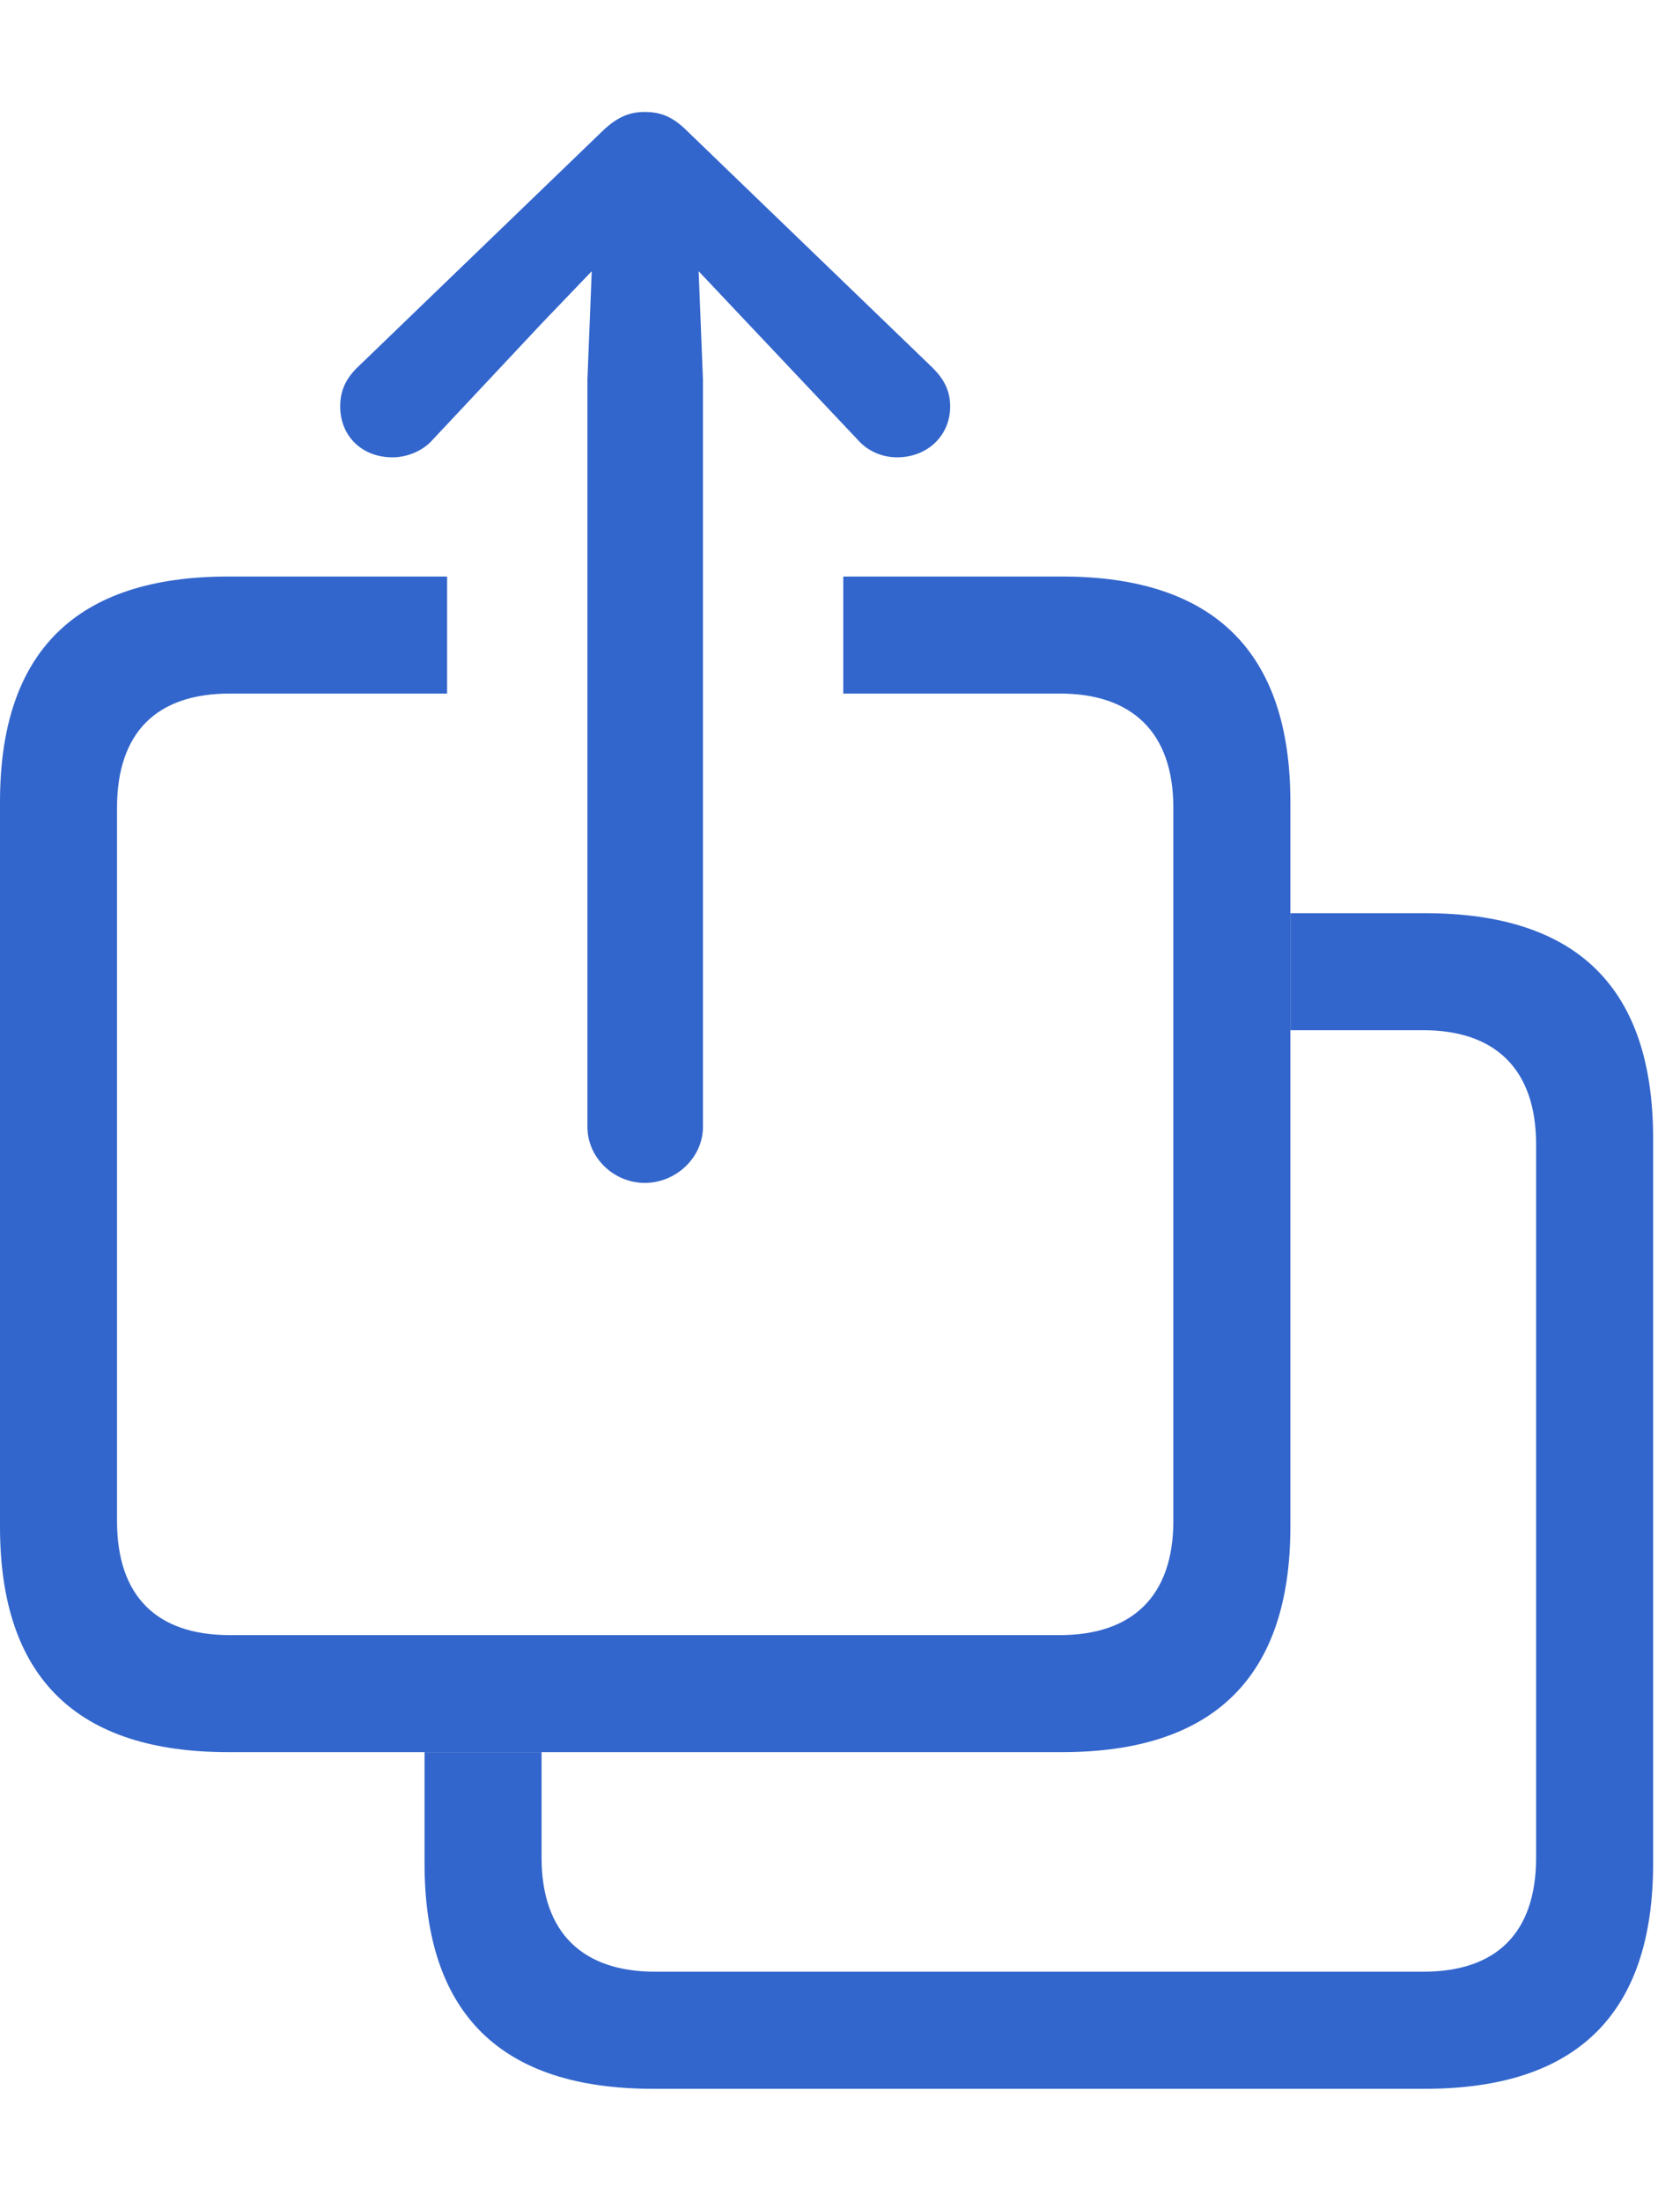
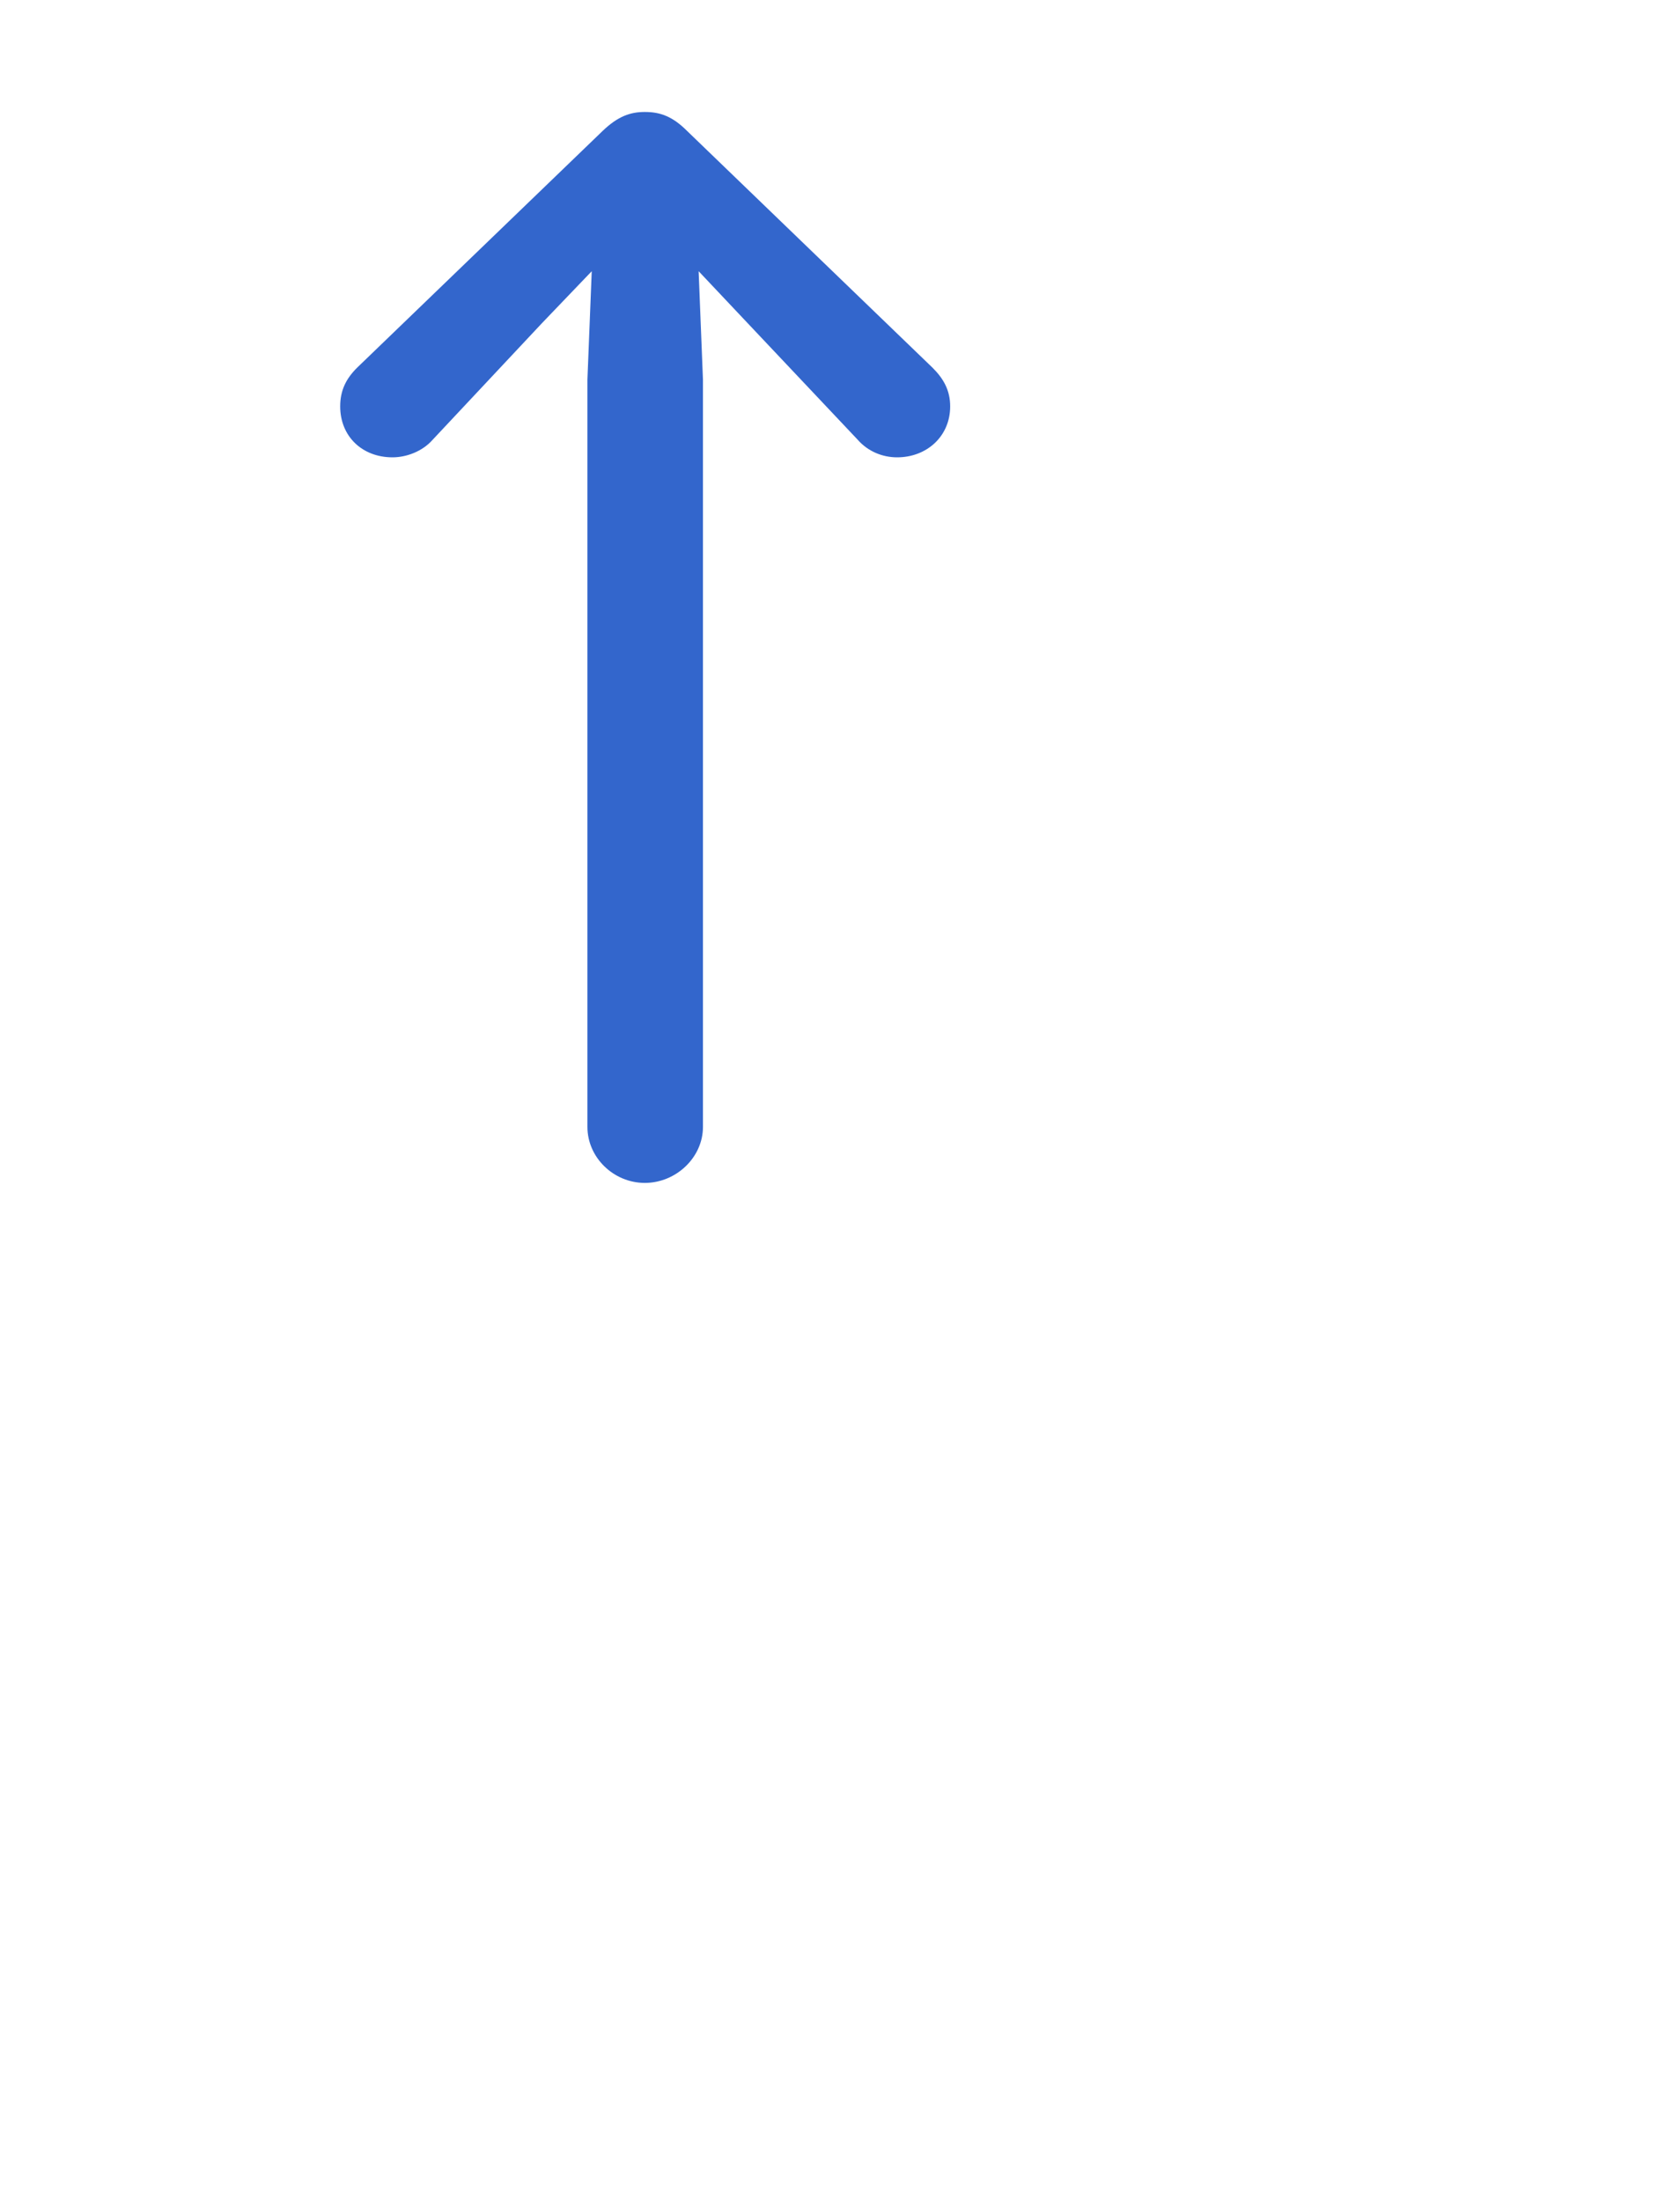
<svg xmlns="http://www.w3.org/2000/svg" version="1.1" width="22.568" height="29.561">
  <g>
    <rect height="29.561" opacity="0" width="22.568" x="0" y="0" />
-     <path d="M22.207 15.293L22.207 25.029C22.207 27.051 21.182 28.057 19.141 28.057L8.77 28.057C6.729 28.057 5.703 27.051 5.703 25.029L5.703 23.535L7.275 23.535L7.275 24.951C7.275 25.967 7.832 26.484 8.799 26.484L19.121 26.484C20.098 26.484 20.635 25.967 20.635 24.951L20.635 15.371C20.635 14.355 20.078 13.838 19.121 13.838L17.334 13.838L17.334 12.266L19.141 12.266C21.191 12.266 22.207 13.271 22.207 15.293Z" fill="#3366cc" fill-opacity="1.0" />
-     <path d="M17.334 10.771L17.334 20.508C17.334 22.52 16.309 23.535 14.268 23.535L3.066 23.535C1.025 23.535 0 22.529 0 20.508L0 10.771C0 8.75 1.025 7.744 3.066 7.744L6.006 7.744L6.006 9.316L3.086 9.316C2.109 9.316 1.572 9.834 1.572 10.85L1.572 20.43C1.572 21.445 2.109 21.963 3.086 21.963L14.238 21.963C15.205 21.963 15.762 21.445 15.762 20.43L15.762 10.85C15.762 9.834 15.205 9.316 14.238 9.316L11.328 9.316L11.328 7.744L14.268 7.744C16.309 7.744 17.334 8.76 17.334 10.771Z" fill="#3366cc" fill-opacity="1.0" />
    <path d="M8.662 15.889C9.082 15.889 9.443 15.547 9.443 15.137L9.443 5.098L9.385 3.643L10.039 4.336L11.523 5.908C11.66 6.064 11.855 6.143 12.051 6.143C12.451 6.143 12.764 5.859 12.764 5.459C12.764 5.244 12.676 5.088 12.529 4.941L9.229 1.758C9.033 1.562 8.867 1.504 8.662 1.504C8.467 1.504 8.301 1.562 8.096 1.758L4.795 4.941C4.648 5.088 4.57 5.244 4.57 5.459C4.57 5.859 4.863 6.143 5.273 6.143C5.459 6.143 5.674 6.064 5.811 5.908L7.285 4.336L7.949 3.643L7.891 5.098L7.891 15.137C7.891 15.547 8.242 15.889 8.662 15.889Z" fill="#3366cc" fill-opacity="1.0" />
  </g>
</svg>